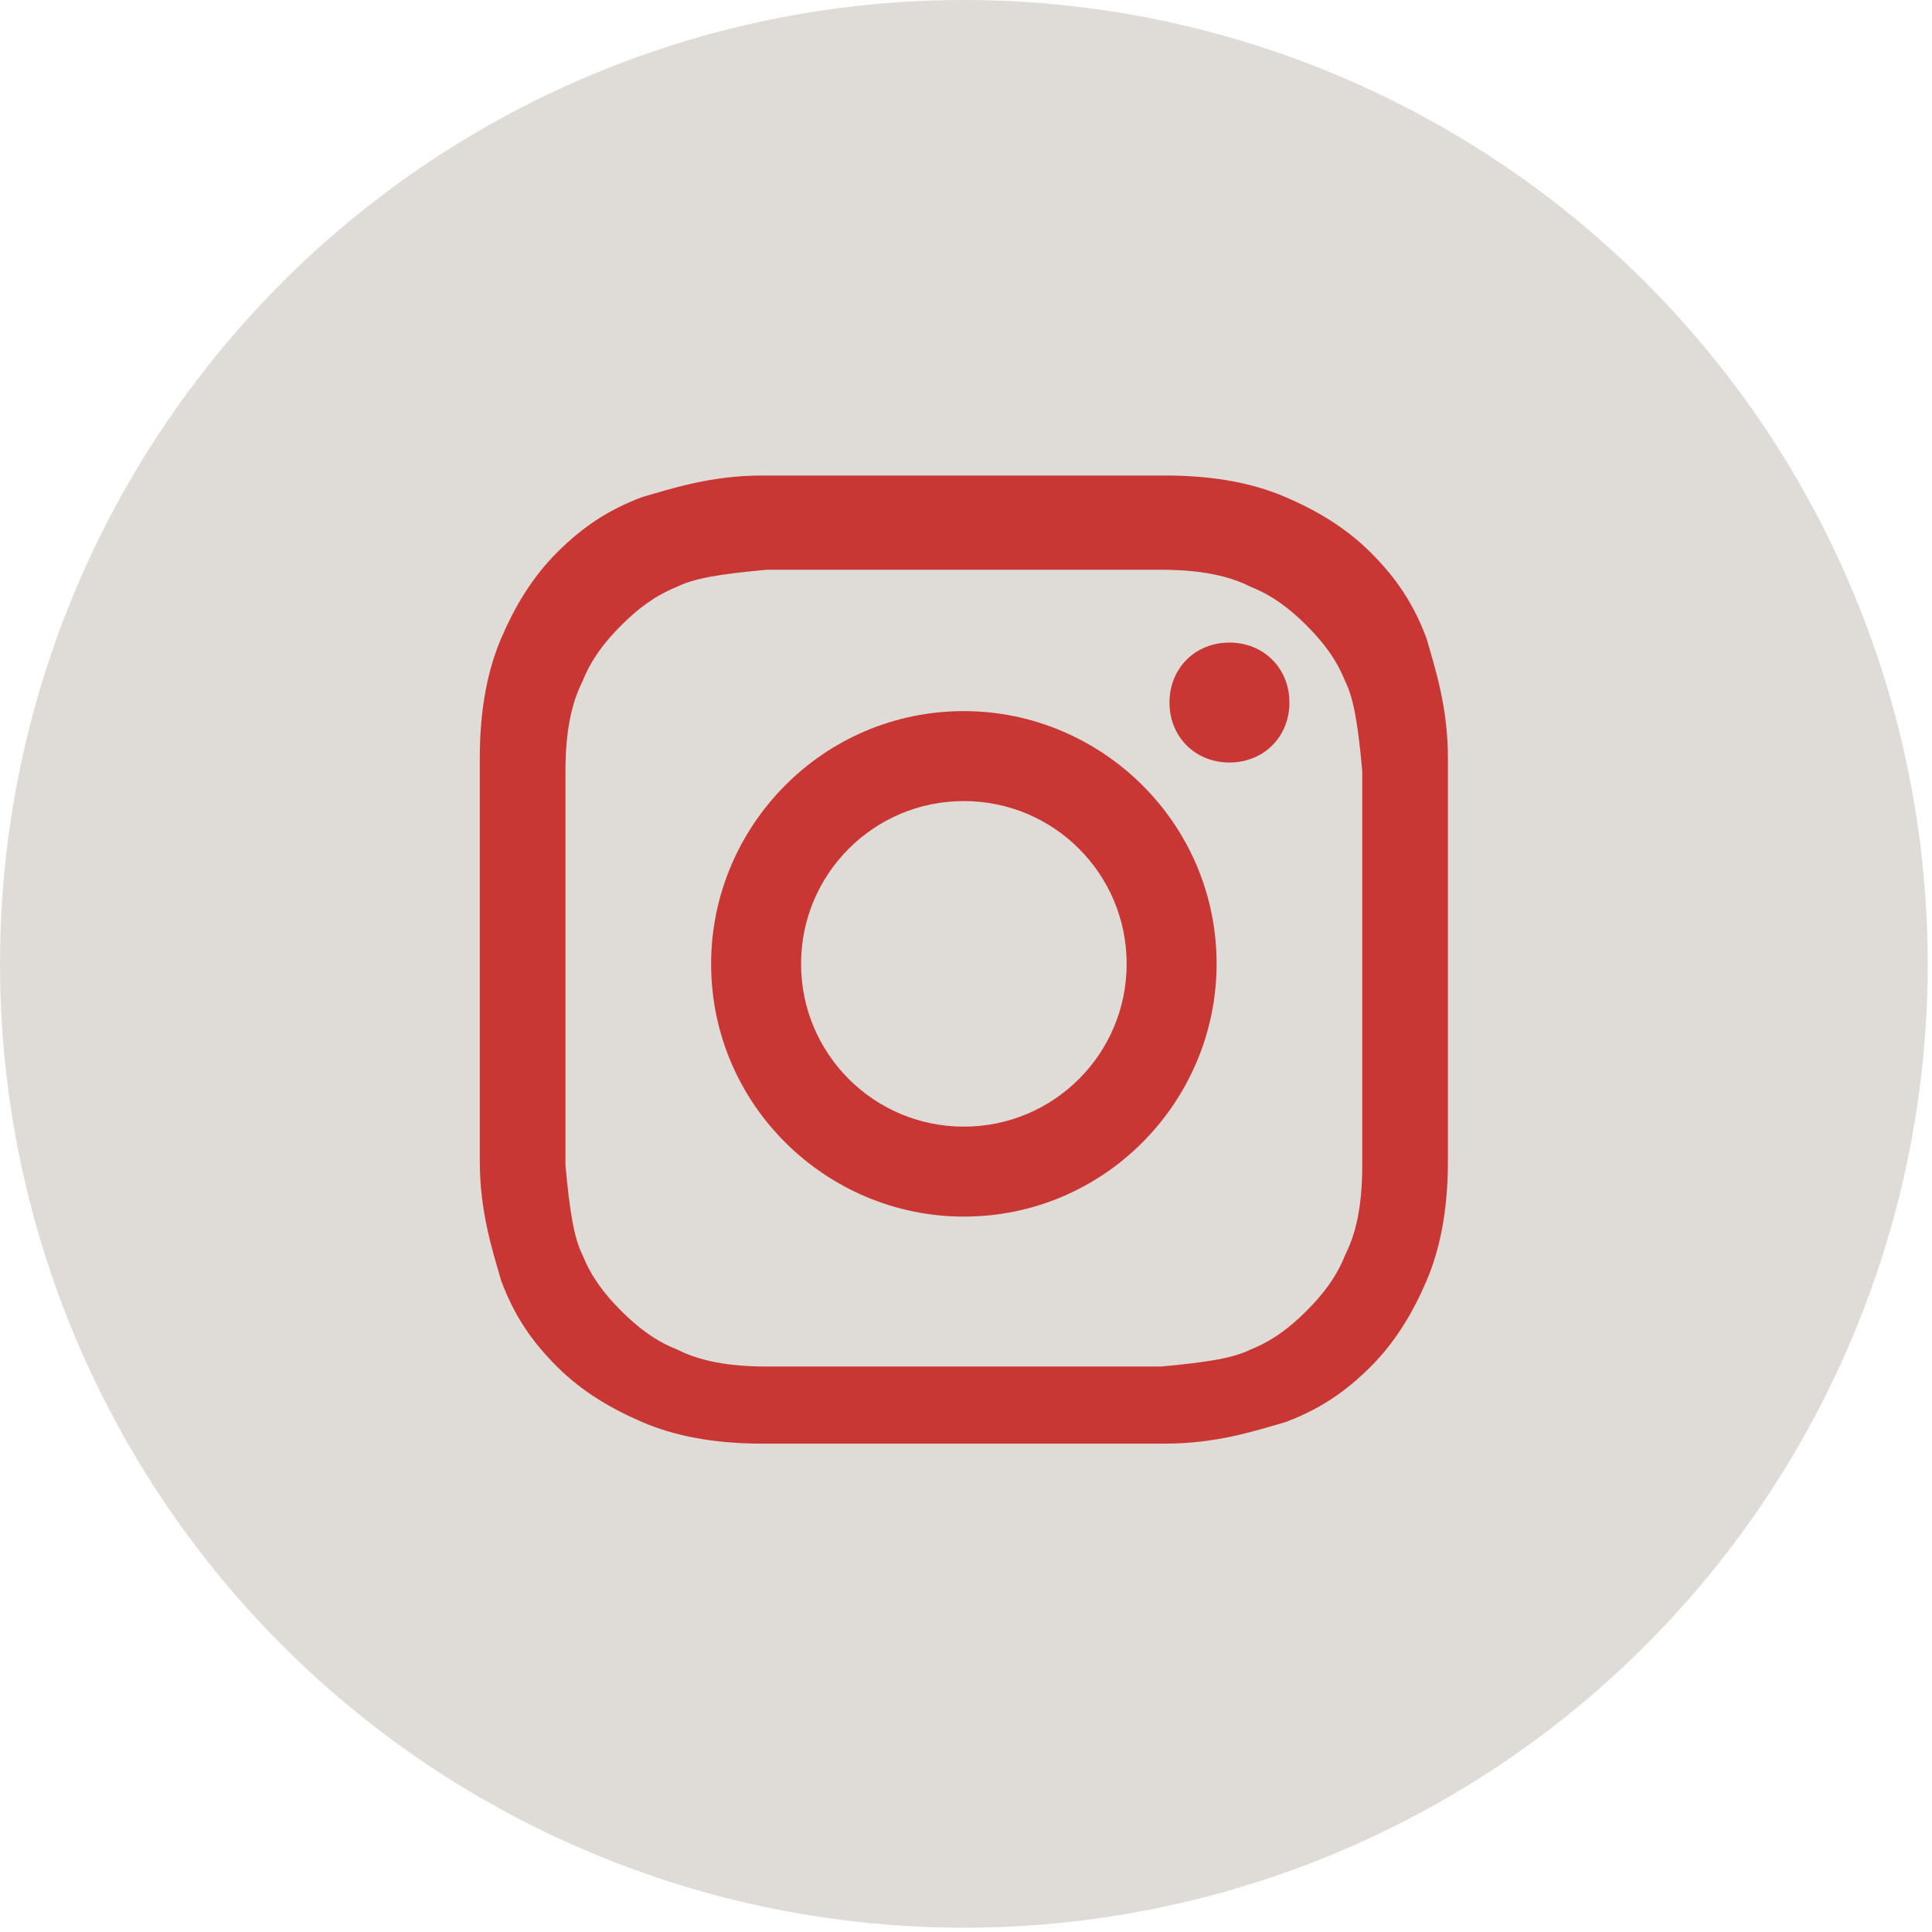
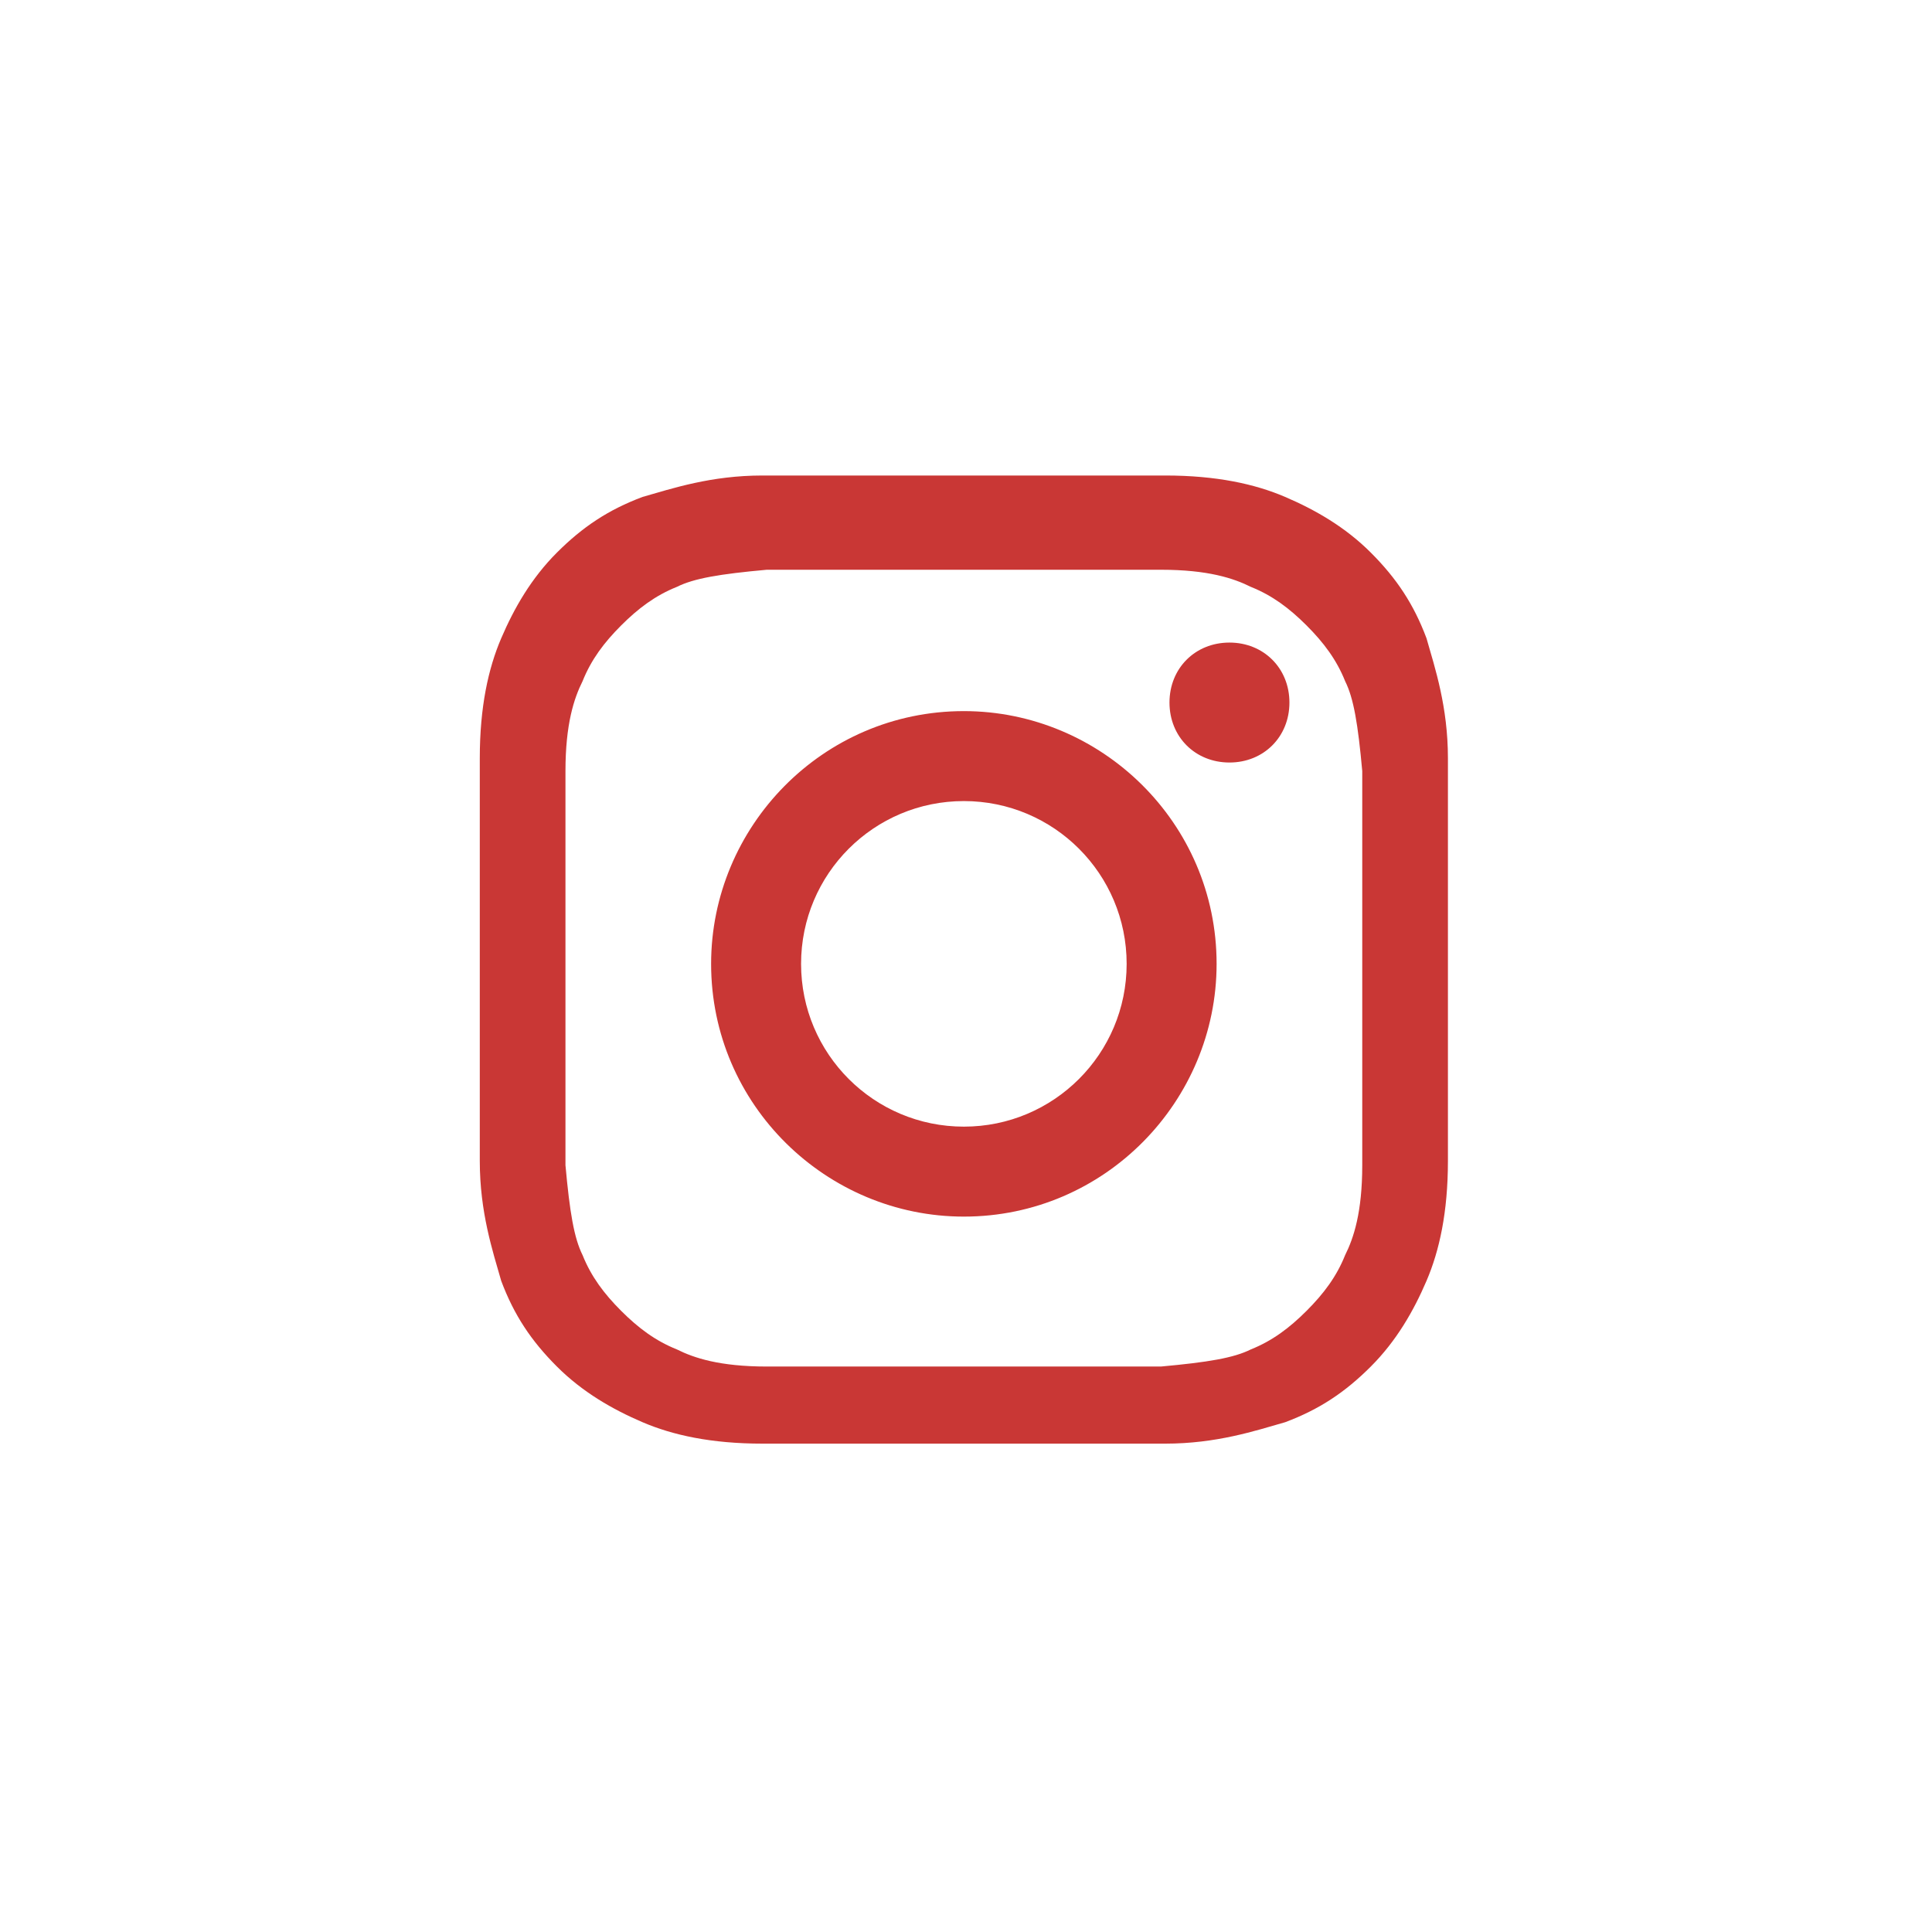
<svg xmlns="http://www.w3.org/2000/svg" version="1.1" viewBox="0 0 45.1 45.1">
  <defs>
    <style>
      .cls-1, .cls-2 {
        fill: #c93735;
      }

      .cls-3 {
        fill: #dfdcd8;
      }

      .cls-2 {
        display: none;
      }
    </style>
  </defs>
  <g>
    <g id="Layer_1">
-       <circle class="cls-3" cx="22.5" cy="22.5" r="22.5" />
      <path class="cls-2" d="M24.7,20.8l8.4-9.7h-2l-7.3,8.4-5.8-8.4h-6.7l8.8,12.8-8.8,10.2h2l7.7-8.9,6.1,8.9h6.7l-9.1-13.2h0ZM21.9,23.9l-.9-1.3-7.1-10.1h3l5.7,8.2.9,1.3,7.4,10.6h-3l-6.1-8.7h0Z" />
      <path class="cls-2" d="M28.3,12.6c-1.8-1-3.7-1.5-5.7-1.5s-4,.5-5.8,1.5c-1.8,1-3.1,2.4-4.2,4.2-1,1.8-1.5,3.7-1.5,5.8s.6,4.4,1.9,6.3c1.3,1.9,2.9,3.3,5,4.2,0-1.1,0-1.9.2-2.6l1.5-6.2c-.2-.5-.4-1.1-.4-1.8s.2-1.6.6-2.1c.4-.6,1-.9,1.6-.9s.9.2,1.1.5c.3.3.4.7.4,1.2s0,.7-.2,1.1c-.1.4-.3,1-.4,1.5-.2.6-.3,1-.4,1.4-.1.6,0,1.1.3,1.6.4.4.9.6,1.5.6,1.1,0,1.9-.6,2.6-1.8.7-1.2,1-2.6,1-4.3s-.4-2.4-1.3-3.2c-.8-.8-2-1.2-3.5-1.2s-3,.5-4.1,1.6c-1,1.1-1.6,2.4-1.6,3.9s.3,1.6.8,2.3c.2.2.2.4.2.6,0,0,0,.2-.1.4,0,.2-.1.4-.1.5,0,.3-.3.4-.6.3-.8-.3-1.3-.9-1.7-1.7-.4-.8-.6-1.7-.6-2.7s.1-1.3.3-2c.2-.7.5-1.3,1-1.9.5-.6,1-1.2,1.6-1.6.6-.5,1.4-.9,2.3-1.2.9-.3,1.9-.4,2.9-.4s2.7.3,3.8.9c1.1.6,2,1.4,2.6,2.4.6,1,.9,2.1.9,3.2s-.3,2.8-.8,4c-.5,1.2-1.2,2.1-2.2,2.8-.9.7-2,1-3.2,1s-1.2-.1-1.7-.4c-.5-.3-.9-.6-1.1-1-.5,1.8-.7,2.8-.8,3.1-.2.7-.6,1.5-1.2,2.4,1.1.3,2.1.5,3.3.5,2.1,0,4-.5,5.7-1.5,1.8-1,3.1-2.4,4.2-4.2,1-1.8,1.5-3.7,1.5-5.8s-.5-4-1.5-5.8c-1-1.8-2.4-3.1-4.2-4.2" />
      <path class="cls-1" d="M17.8,11.1c-1.2,0-2.1.3-2.8.5-.8.3-1.4.7-2,1.3-.6.6-1,1.3-1.3,2-.3.7-.5,1.6-.5,2.8,0,1.2,0,1.6,0,4.7,0,3.1,0,3.5,0,4.7,0,1.2.3,2.1.5,2.8.3.8.7,1.4,1.3,2,.6.6,1.3,1,2,1.3.7.3,1.6.5,2.8.5,1.2,0,1.6,0,4.7,0,3.1,0,3.5,0,4.7,0,1.2,0,2.1-.3,2.8-.5.8-.3,1.4-.7,2-1.3.6-.6,1-1.3,1.3-2,.3-.7.5-1.6.5-2.8,0-1.2,0-1.6,0-4.7,0-3.1,0-3.5,0-4.7,0-1.2-.3-2.1-.5-2.8-.3-.8-.7-1.4-1.3-2-.6-.6-1.3-1-2-1.3-.7-.3-1.6-.5-2.8-.5-1.2,0-1.6,0-4.7,0-3.1,0-3.5,0-4.7,0M17.9,31.9c-1.1,0-1.7-.2-2.1-.4-.5-.2-.9-.5-1.3-.9-.4-.4-.7-.8-.9-1.3-.2-.4-.3-1-.4-2.1,0-1.2,0-1.6,0-4.6,0-3.1,0-3.4,0-4.6,0-1.1.2-1.7.4-2.1.2-.5.5-.9.9-1.3.4-.4.8-.7,1.3-.9.4-.2,1-.3,2.1-.4,1.2,0,1.6,0,4.6,0,3.1,0,3.4,0,4.6,0,1.1,0,1.7.2,2.1.4.5.2.9.5,1.3.9.4.4.7.8.9,1.3.2.4.3,1,.4,2.1,0,1.2,0,1.6,0,4.6,0,3.1,0,3.4,0,4.6,0,1.1-.2,1.7-.4,2.1-.2.5-.5.9-.9,1.3-.4.4-.8.7-1.3.9-.4.2-1,.3-2.1.4-1.2,0-1.6,0-4.6,0-3.1,0-3.4,0-4.6,0M27.3,16.4c0,.8.6,1.4,1.4,1.4.8,0,1.4-.6,1.4-1.4,0-.8-.6-1.4-1.4-1.4s-1.4.6-1.4,1.4M16.6,22.5c0,3.3,2.7,5.9,5.9,5.9,3.3,0,5.9-2.7,5.9-5.9,0-3.3-2.7-5.9-5.9-5.9-3.3,0-5.9,2.7-5.9,5.9M18.7,22.5c0-2.1,1.7-3.8,3.8-3.8,2.1,0,3.8,1.7,3.8,3.8,0,2.1-1.7,3.8-3.8,3.8-2.1,0-3.8-1.7-3.8-3.8" />
    </g>
  </g>
</svg>